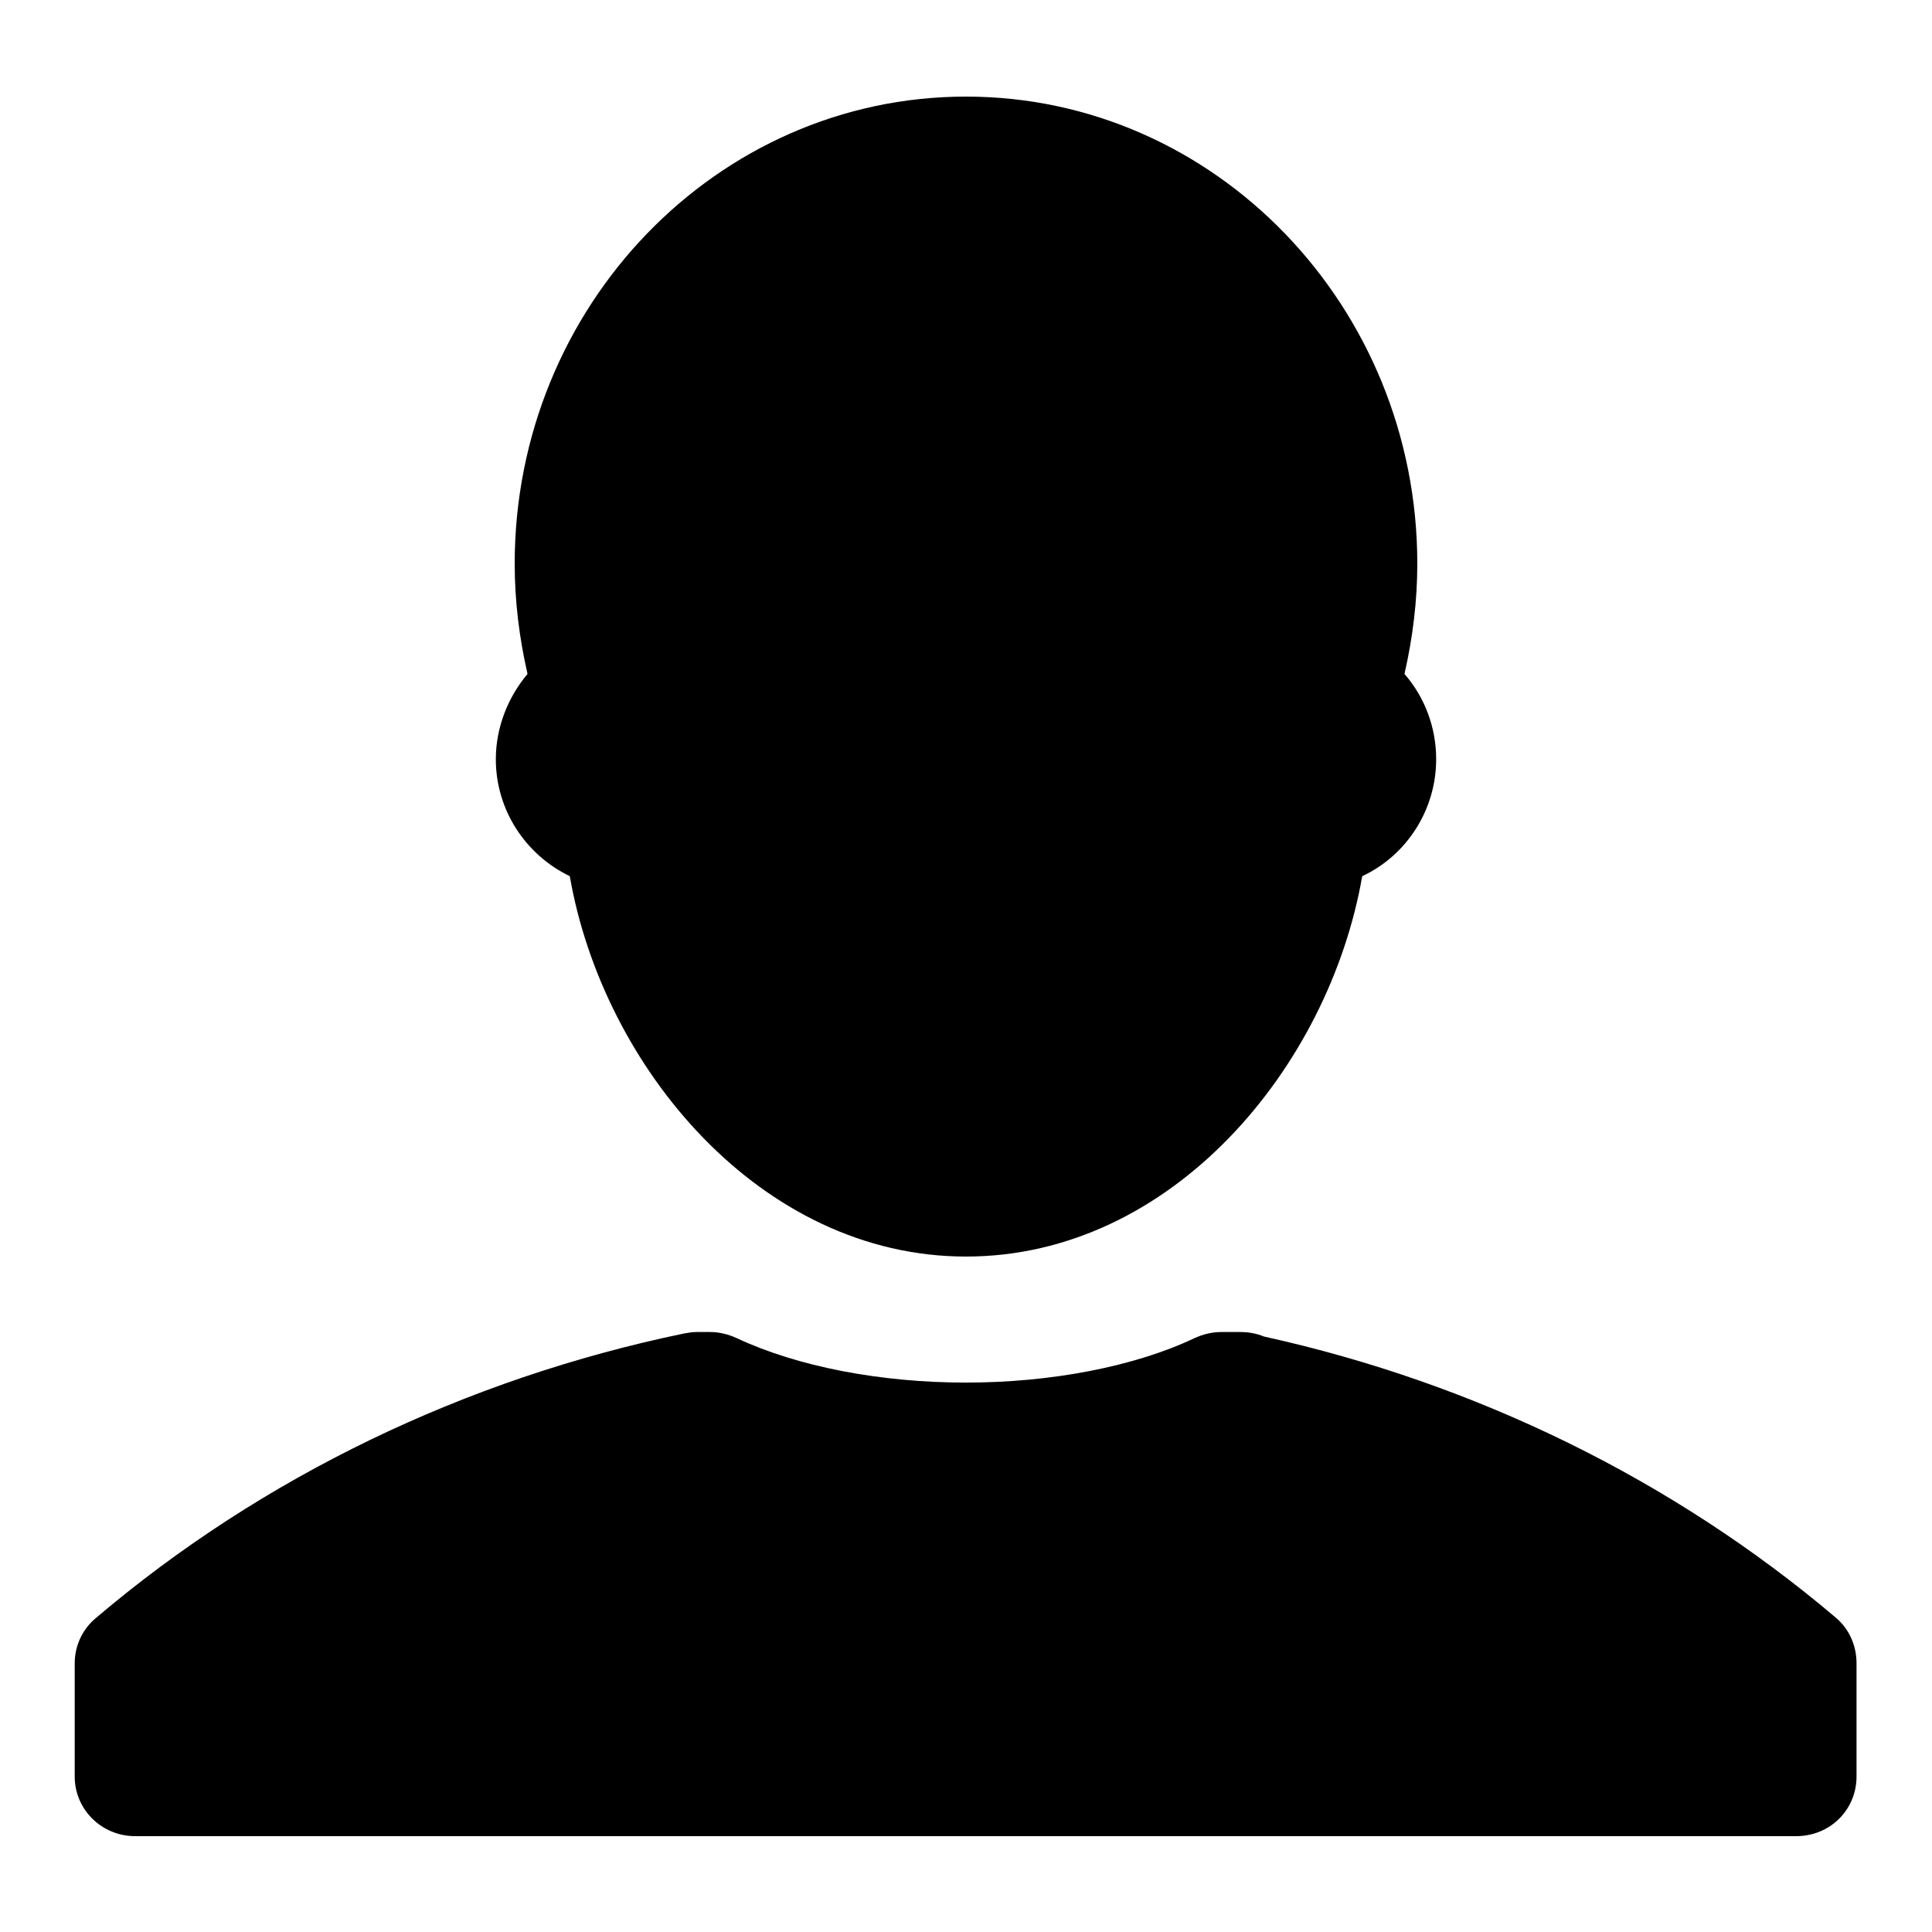
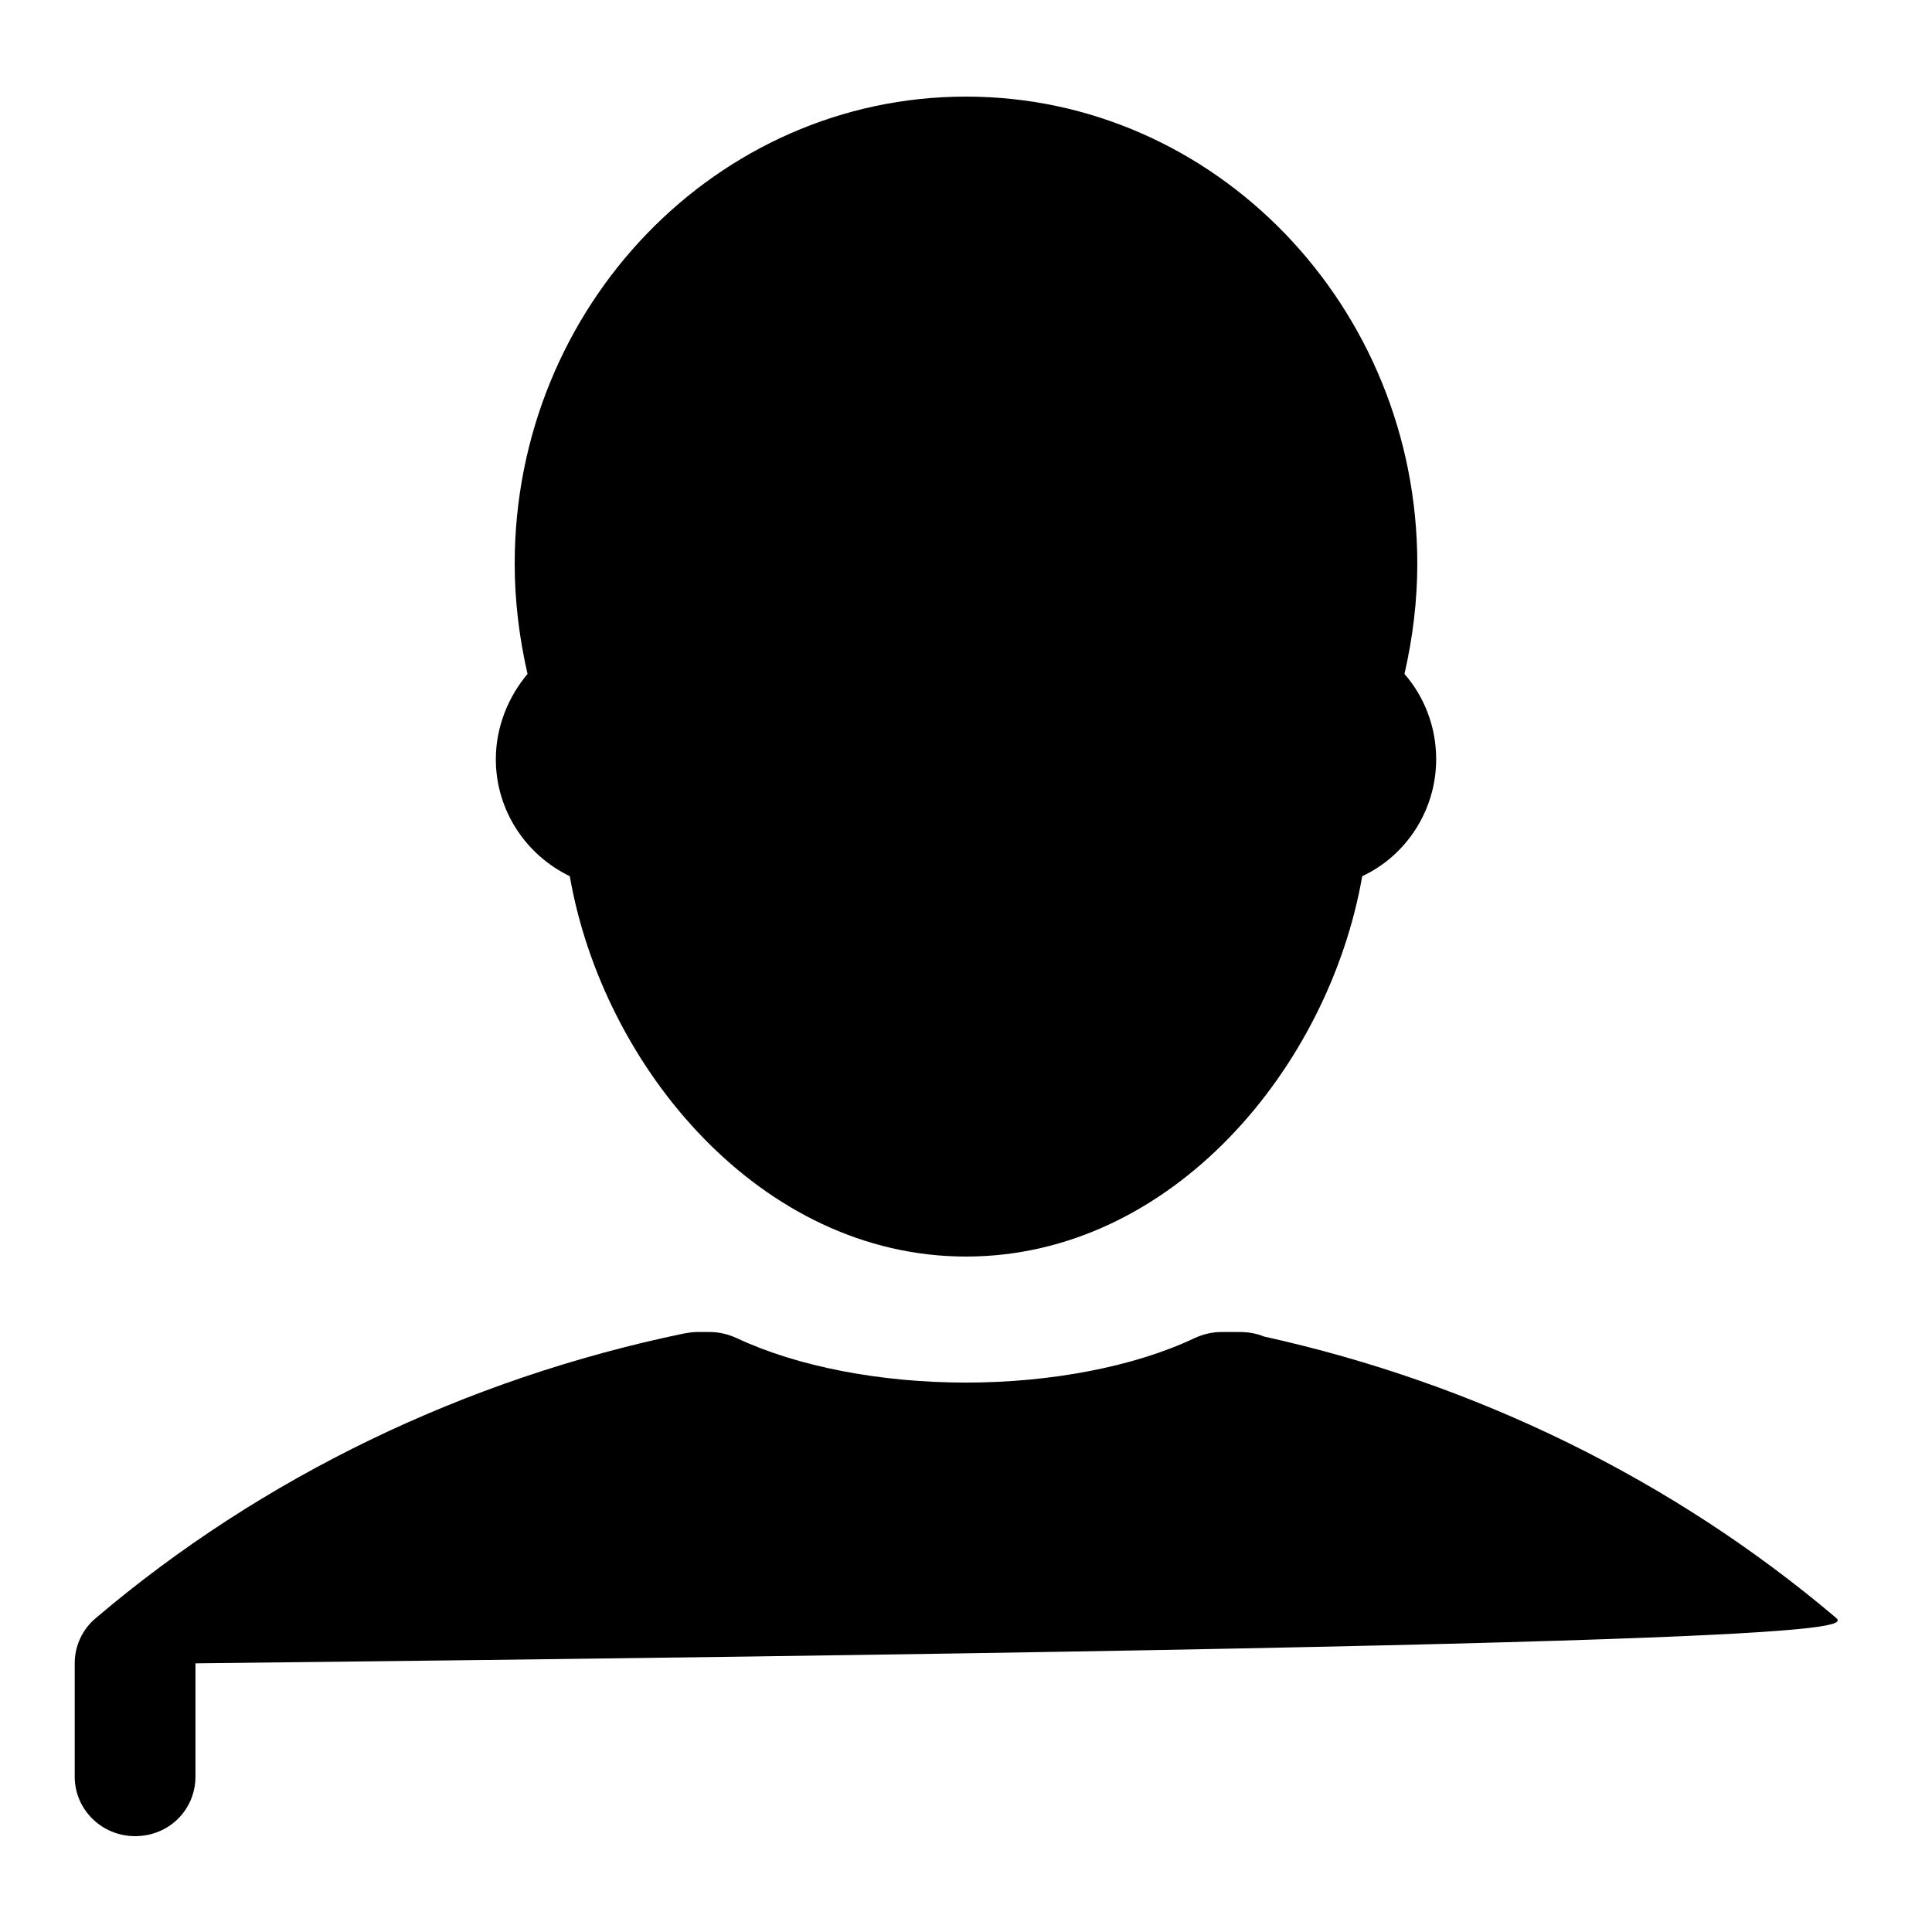
<svg xmlns="http://www.w3.org/2000/svg" version="1.1" x="0px" y="0px" viewBox="0 0 256 256" enable-background="new 0 0 256 256" xml:space="preserve">
  <g>
    <g>
-       <path fill="#000000" d="M75.5,116.1c4.4,25.3,25.3,50.4,52.5,50.4c27.3,0,48.1-25.1,52.5-50.4c5.8-2.7,9.8-8.7,9.8-15.5c0-4.2-1.5-8.2-4.2-11.3c1.1-4.8,1.7-9.7,1.7-14.6c0-34.1-26.8-61.9-59.8-61.9c-33,0-59.8,27.8-59.8,61.9c0,4.9,0.6,9.8,1.7,14.6c-2.6,3.1-4.2,7.1-4.2,11.3C65.7,107.4,69.7,113.3,75.5,116.1L75.5,116.1L75.5,116.1z M243.2,214.3c-21.5-18.2-47.6-31-75.7-37.2c-1-0.4-2-0.6-3.2-0.6h-2.5c-1.2,0-2.4,0.3-3.5,0.8c-8,3.8-19.1,5.9-30.3,5.9c-11.3,0-22.3-2.1-30.4-5.9c-1.1-0.5-2.3-0.8-3.5-0.8h-1.8c-0.6,0-1.1,0.1-1.7,0.2c-28.9,6-55.9,19-77.9,37.7c-1.8,1.5-2.8,3.7-2.8,6v15c0,4.4,3.6,7.9,8,7.9H238c4.5,0,8-3.5,8-7.9v-15C246,218,245,215.8,243.2,214.3L243.2,214.3L243.2,214.3z" />
+       <path fill="#000000" d="M75.5,116.1c4.4,25.3,25.3,50.4,52.5,50.4c27.3,0,48.1-25.1,52.5-50.4c5.8-2.7,9.8-8.7,9.8-15.5c0-4.2-1.5-8.2-4.2-11.3c1.1-4.8,1.7-9.7,1.7-14.6c0-34.1-26.8-61.9-59.8-61.9c-33,0-59.8,27.8-59.8,61.9c0,4.9,0.6,9.8,1.7,14.6c-2.6,3.1-4.2,7.1-4.2,11.3C65.7,107.4,69.7,113.3,75.5,116.1L75.5,116.1L75.5,116.1z M243.2,214.3c-21.5-18.2-47.6-31-75.7-37.2c-1-0.4-2-0.6-3.2-0.6h-2.5c-1.2,0-2.4,0.3-3.5,0.8c-8,3.8-19.1,5.9-30.3,5.9c-11.3,0-22.3-2.1-30.4-5.9c-1.1-0.5-2.3-0.8-3.5-0.8h-1.8c-0.6,0-1.1,0.1-1.7,0.2c-28.9,6-55.9,19-77.9,37.7c-1.8,1.5-2.8,3.7-2.8,6v15c0,4.4,3.6,7.9,8,7.9c4.5,0,8-3.5,8-7.9v-15C246,218,245,215.8,243.2,214.3L243.2,214.3L243.2,214.3z" />
    </g>
  </g>
</svg>